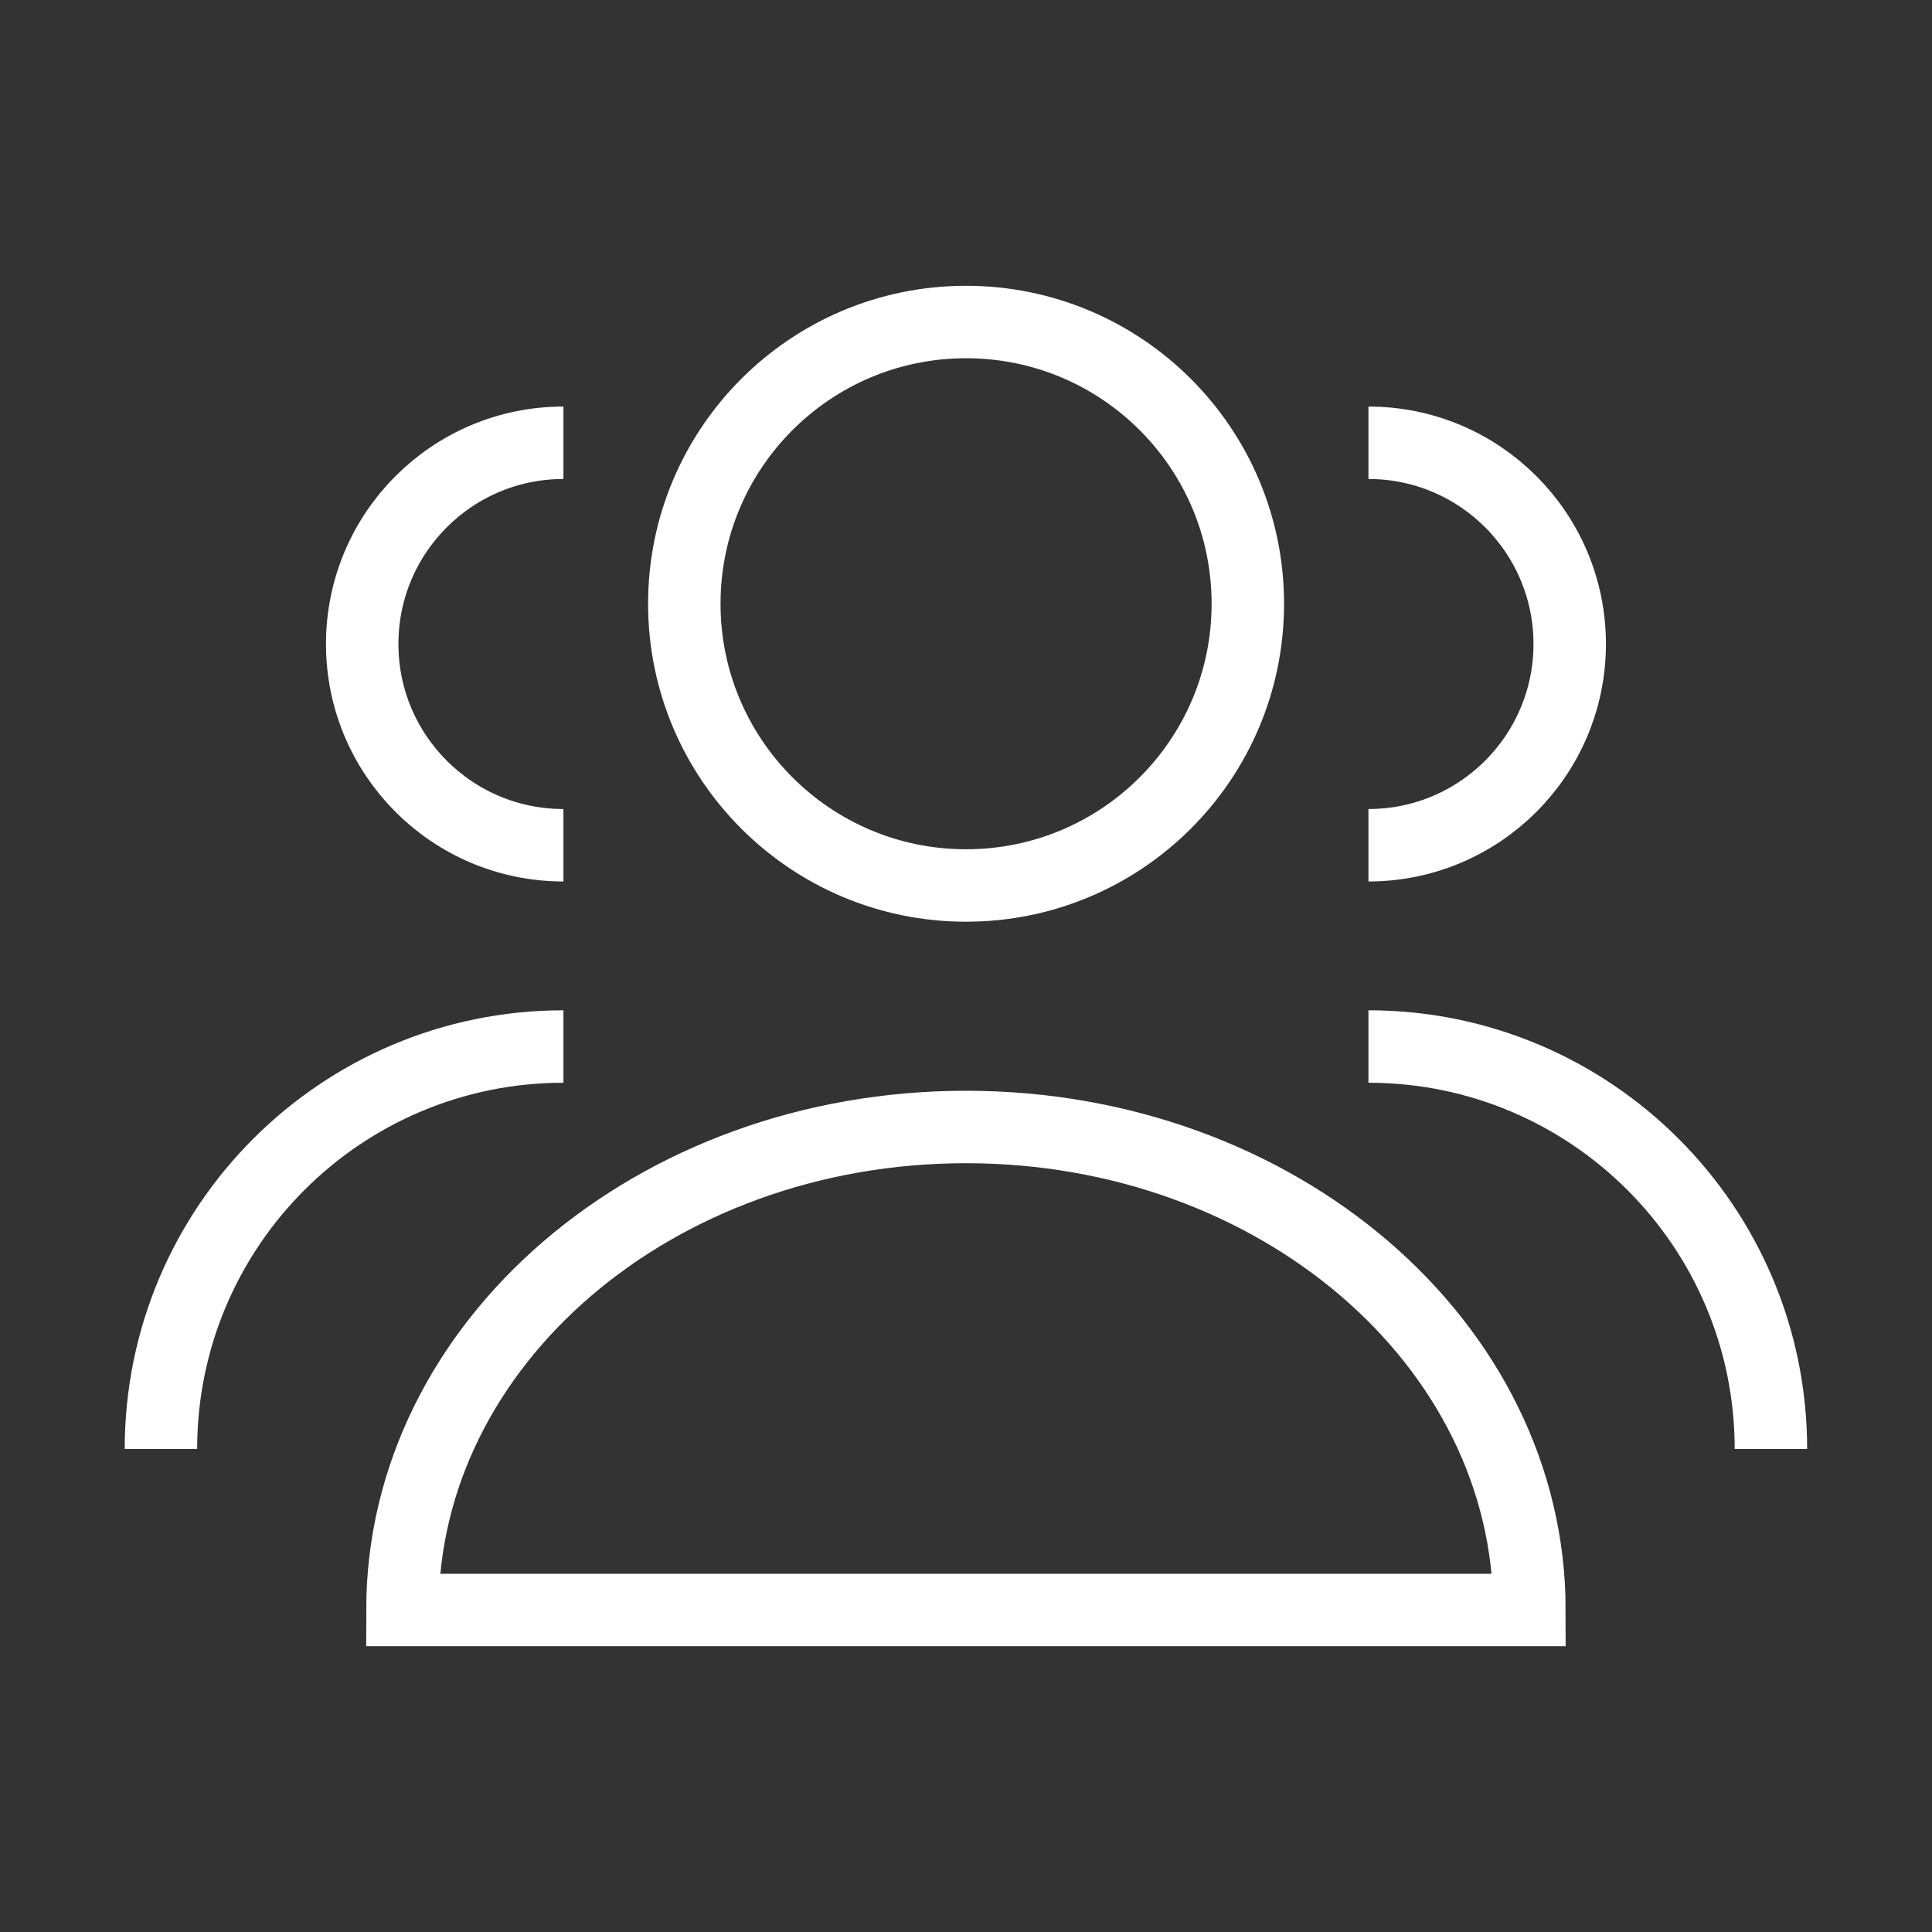
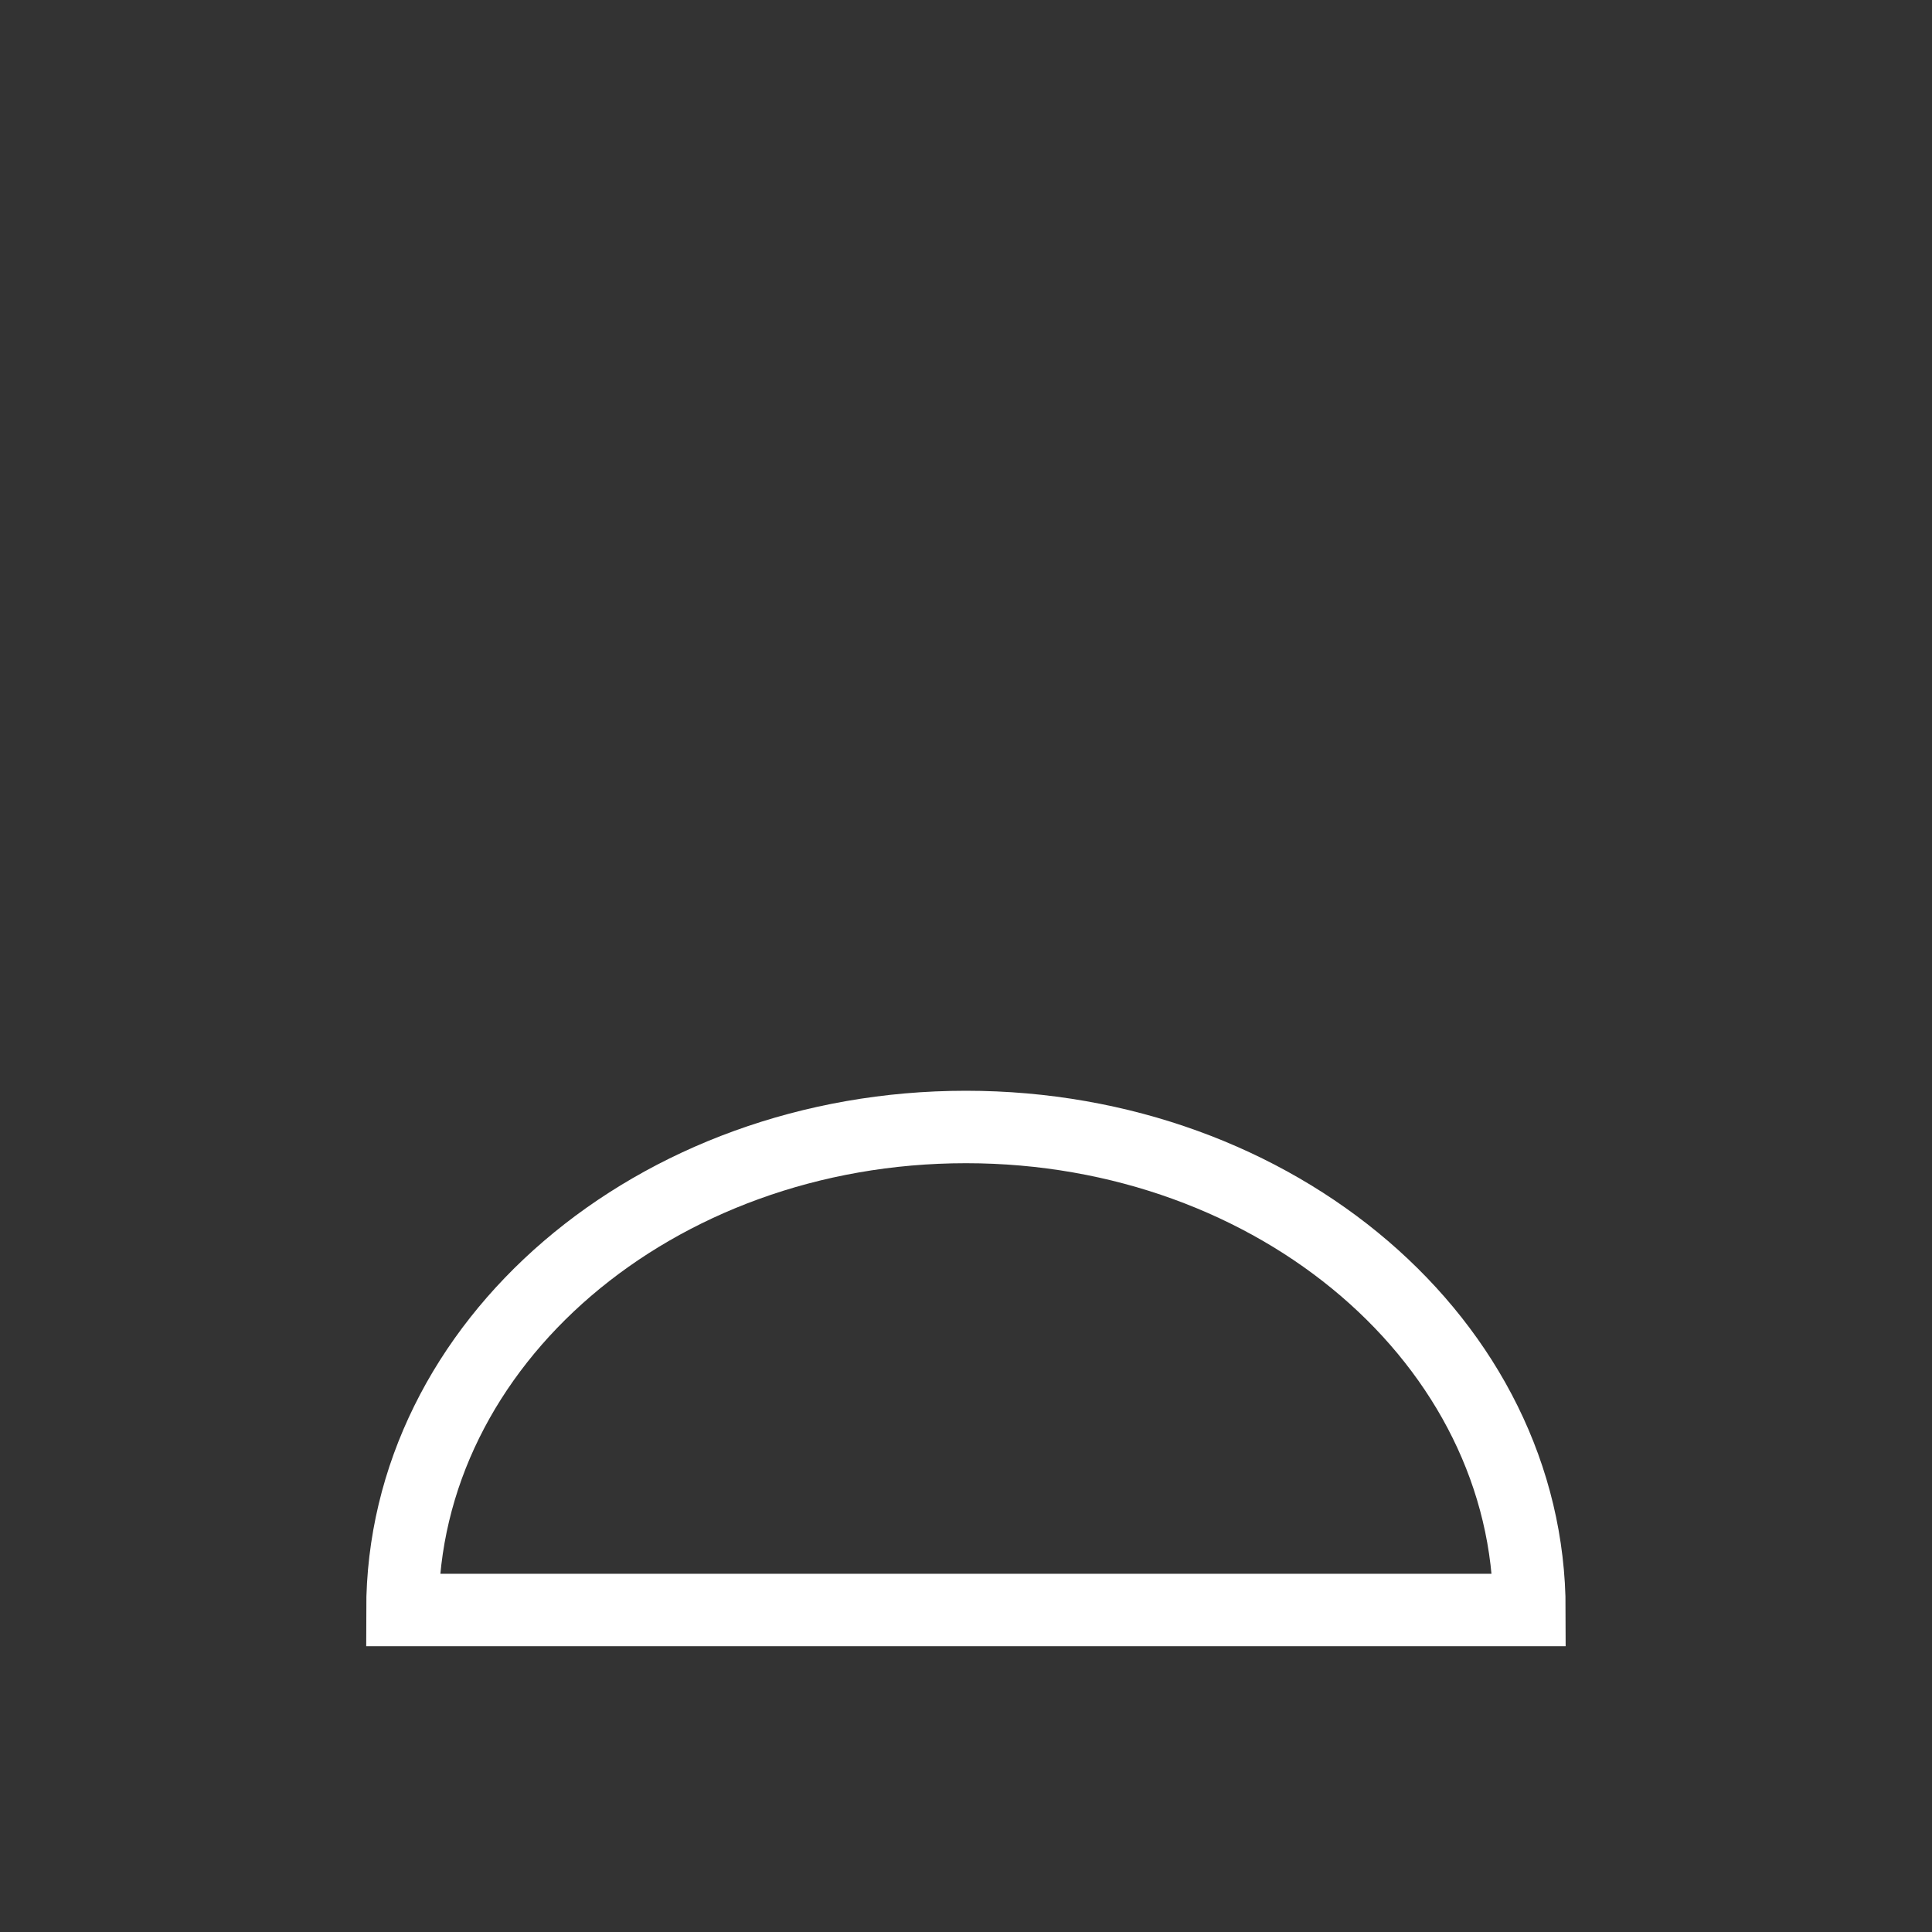
<svg xmlns="http://www.w3.org/2000/svg" width="40" height="40" viewBox="0 0 40 40" fill="none">
  <rect x="0" y="0" width="40" height="40" fill="#333333" stroke="none" />
-   <path d="M28.332 17.5C30.633 17.5 32.499 15.634 32.499 13.333C32.499 11.032 30.633 9.167 28.332 9.167M36.665 30C36.665 25.398 32.934 21.667 28.332 21.667" stroke="white" stroke-width="1.5" />
-   <path d="M11.665 17.5C9.364 17.5 7.499 15.634 7.499 13.333C7.499 11.032 9.364 9.167 11.665 9.167M3.332 30C3.332 25.398 7.063 21.667 11.665 21.667" stroke="white" stroke-width="1.5" />
-   <path d="M25.835 12.5C25.835 15.722 23.223 18.333 20.001 18.333C16.78 18.333 14.168 15.722 14.168 12.5C14.168 9.278 16.78 6.667 20.001 6.667C23.223 6.667 25.835 9.278 25.835 12.5Z" stroke="white" stroke-width="1.5" />
  <path d="M8.332 33.333H31.665C31.665 27.811 26.442 23.333 19.999 23.333C13.555 23.333 8.332 27.811 8.332 33.333Z" stroke="white" stroke-width="1.5" />
</svg>